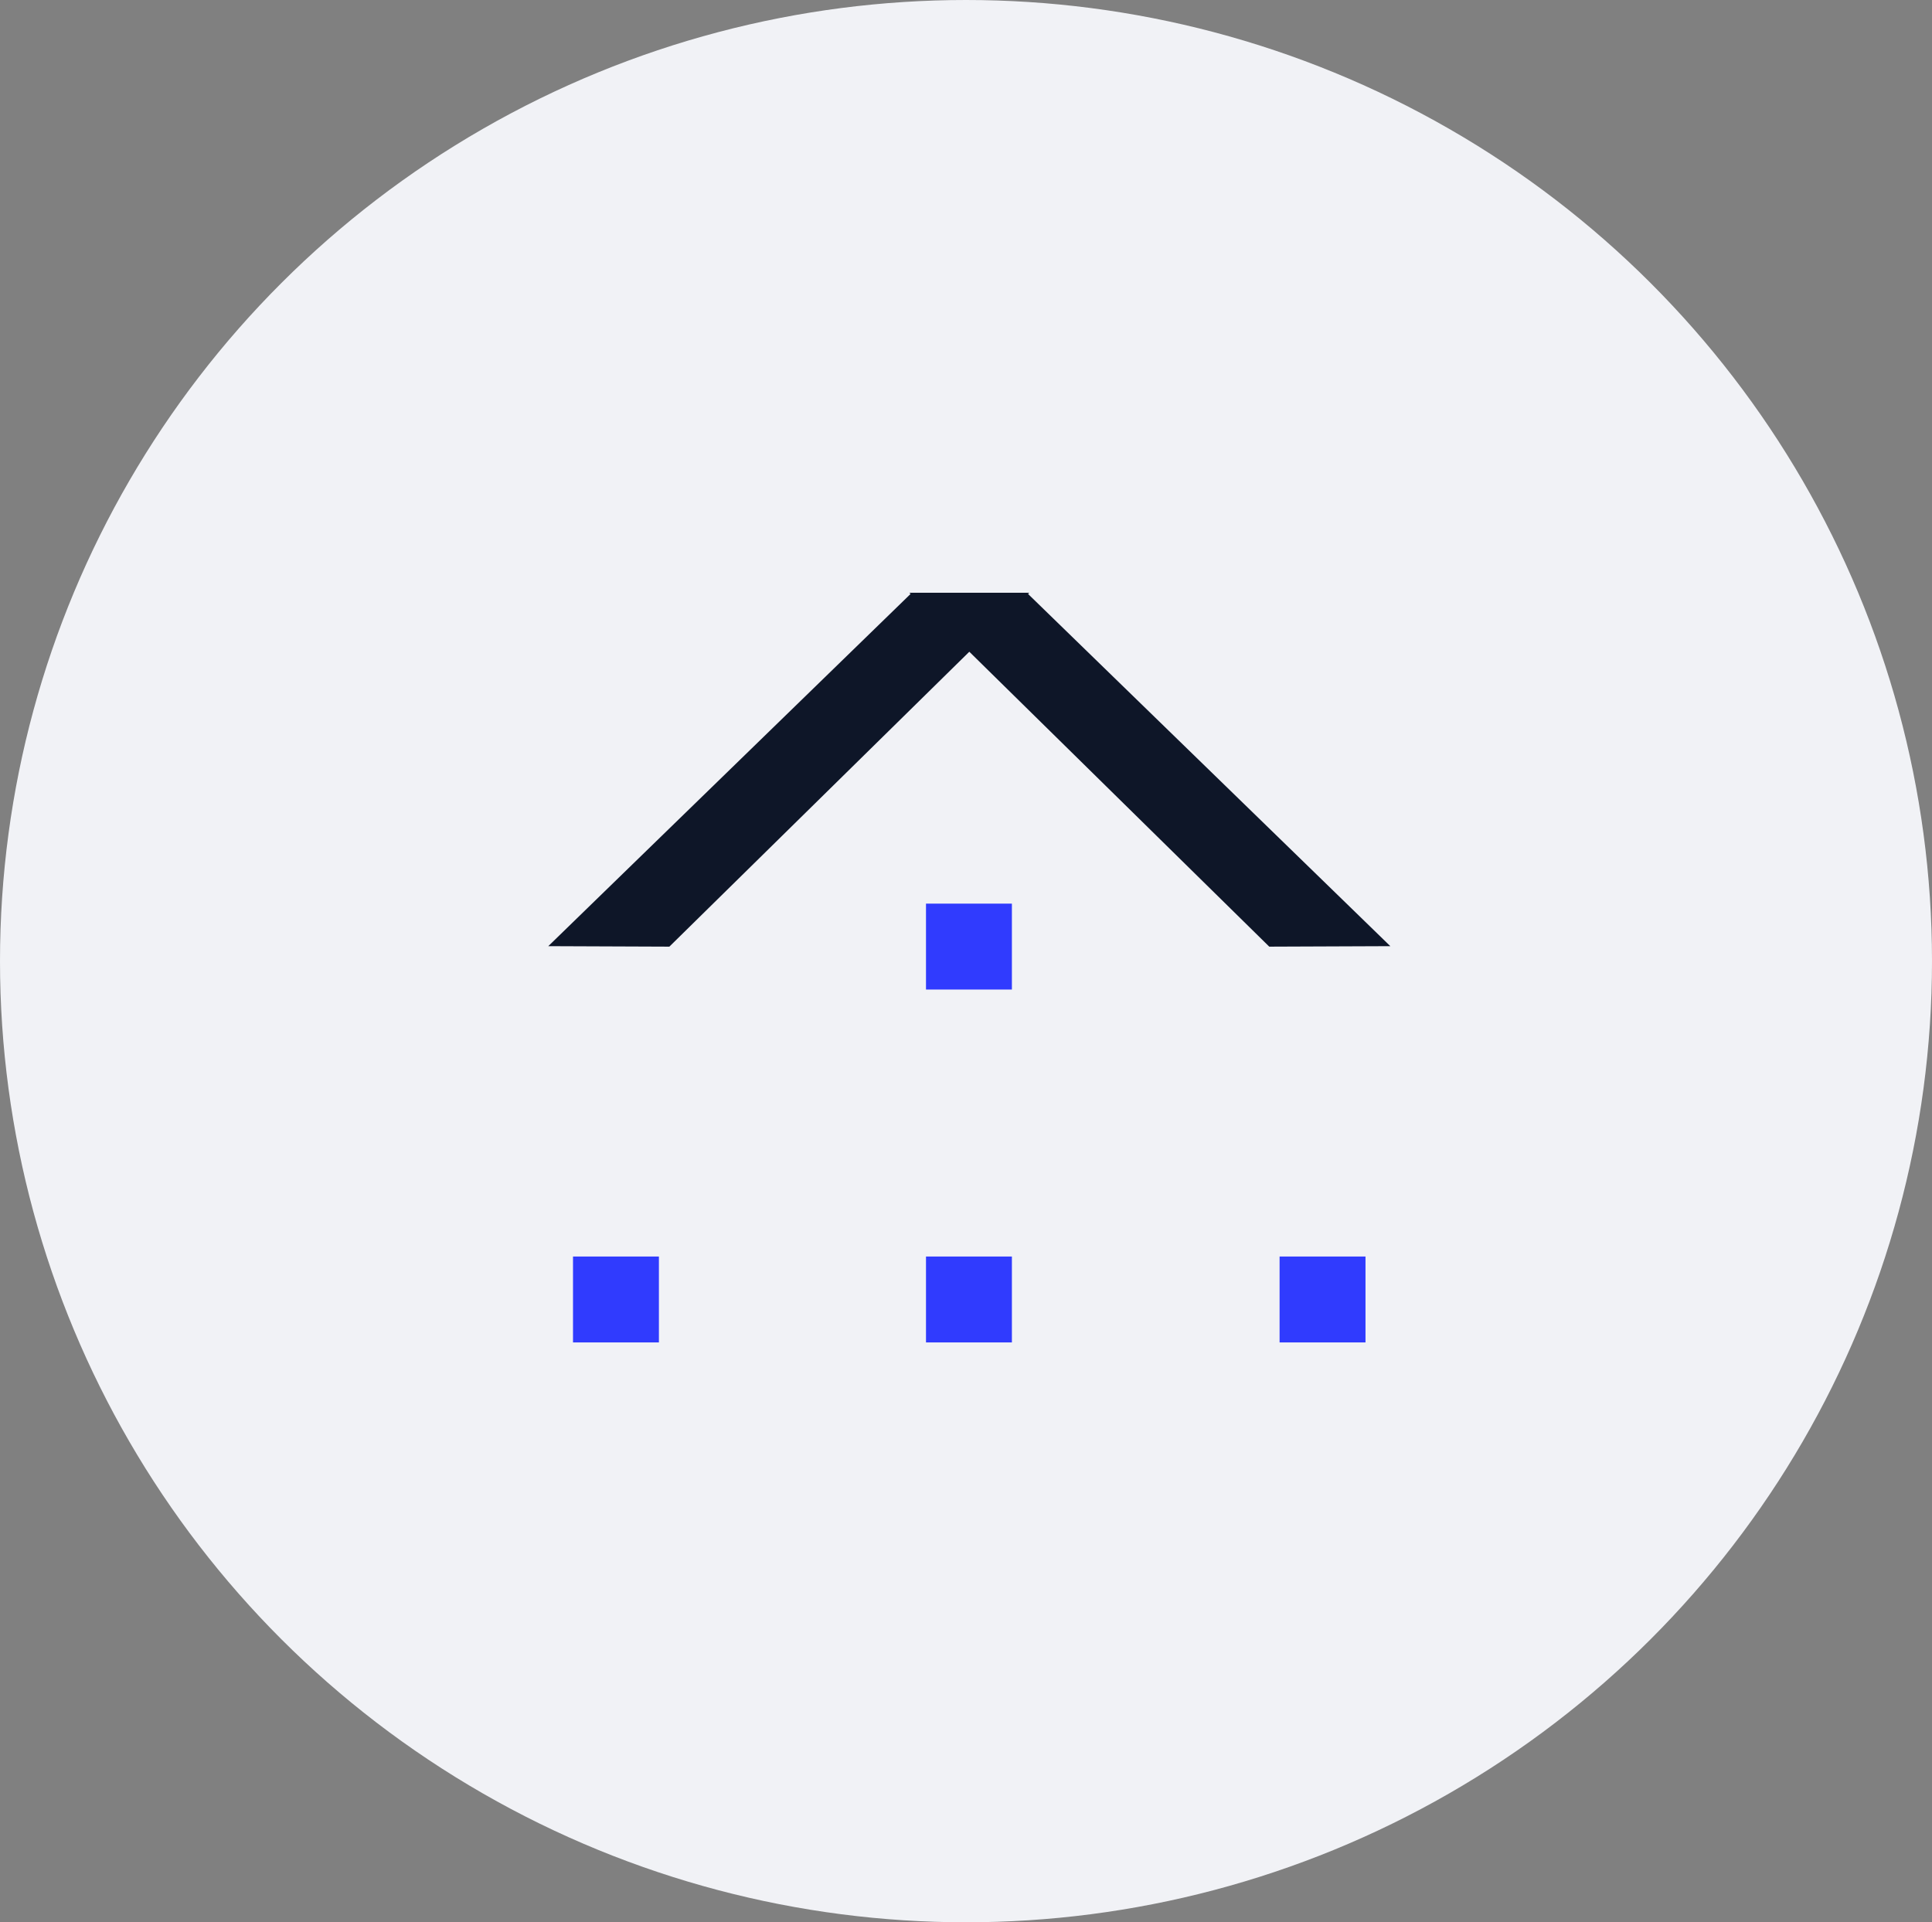
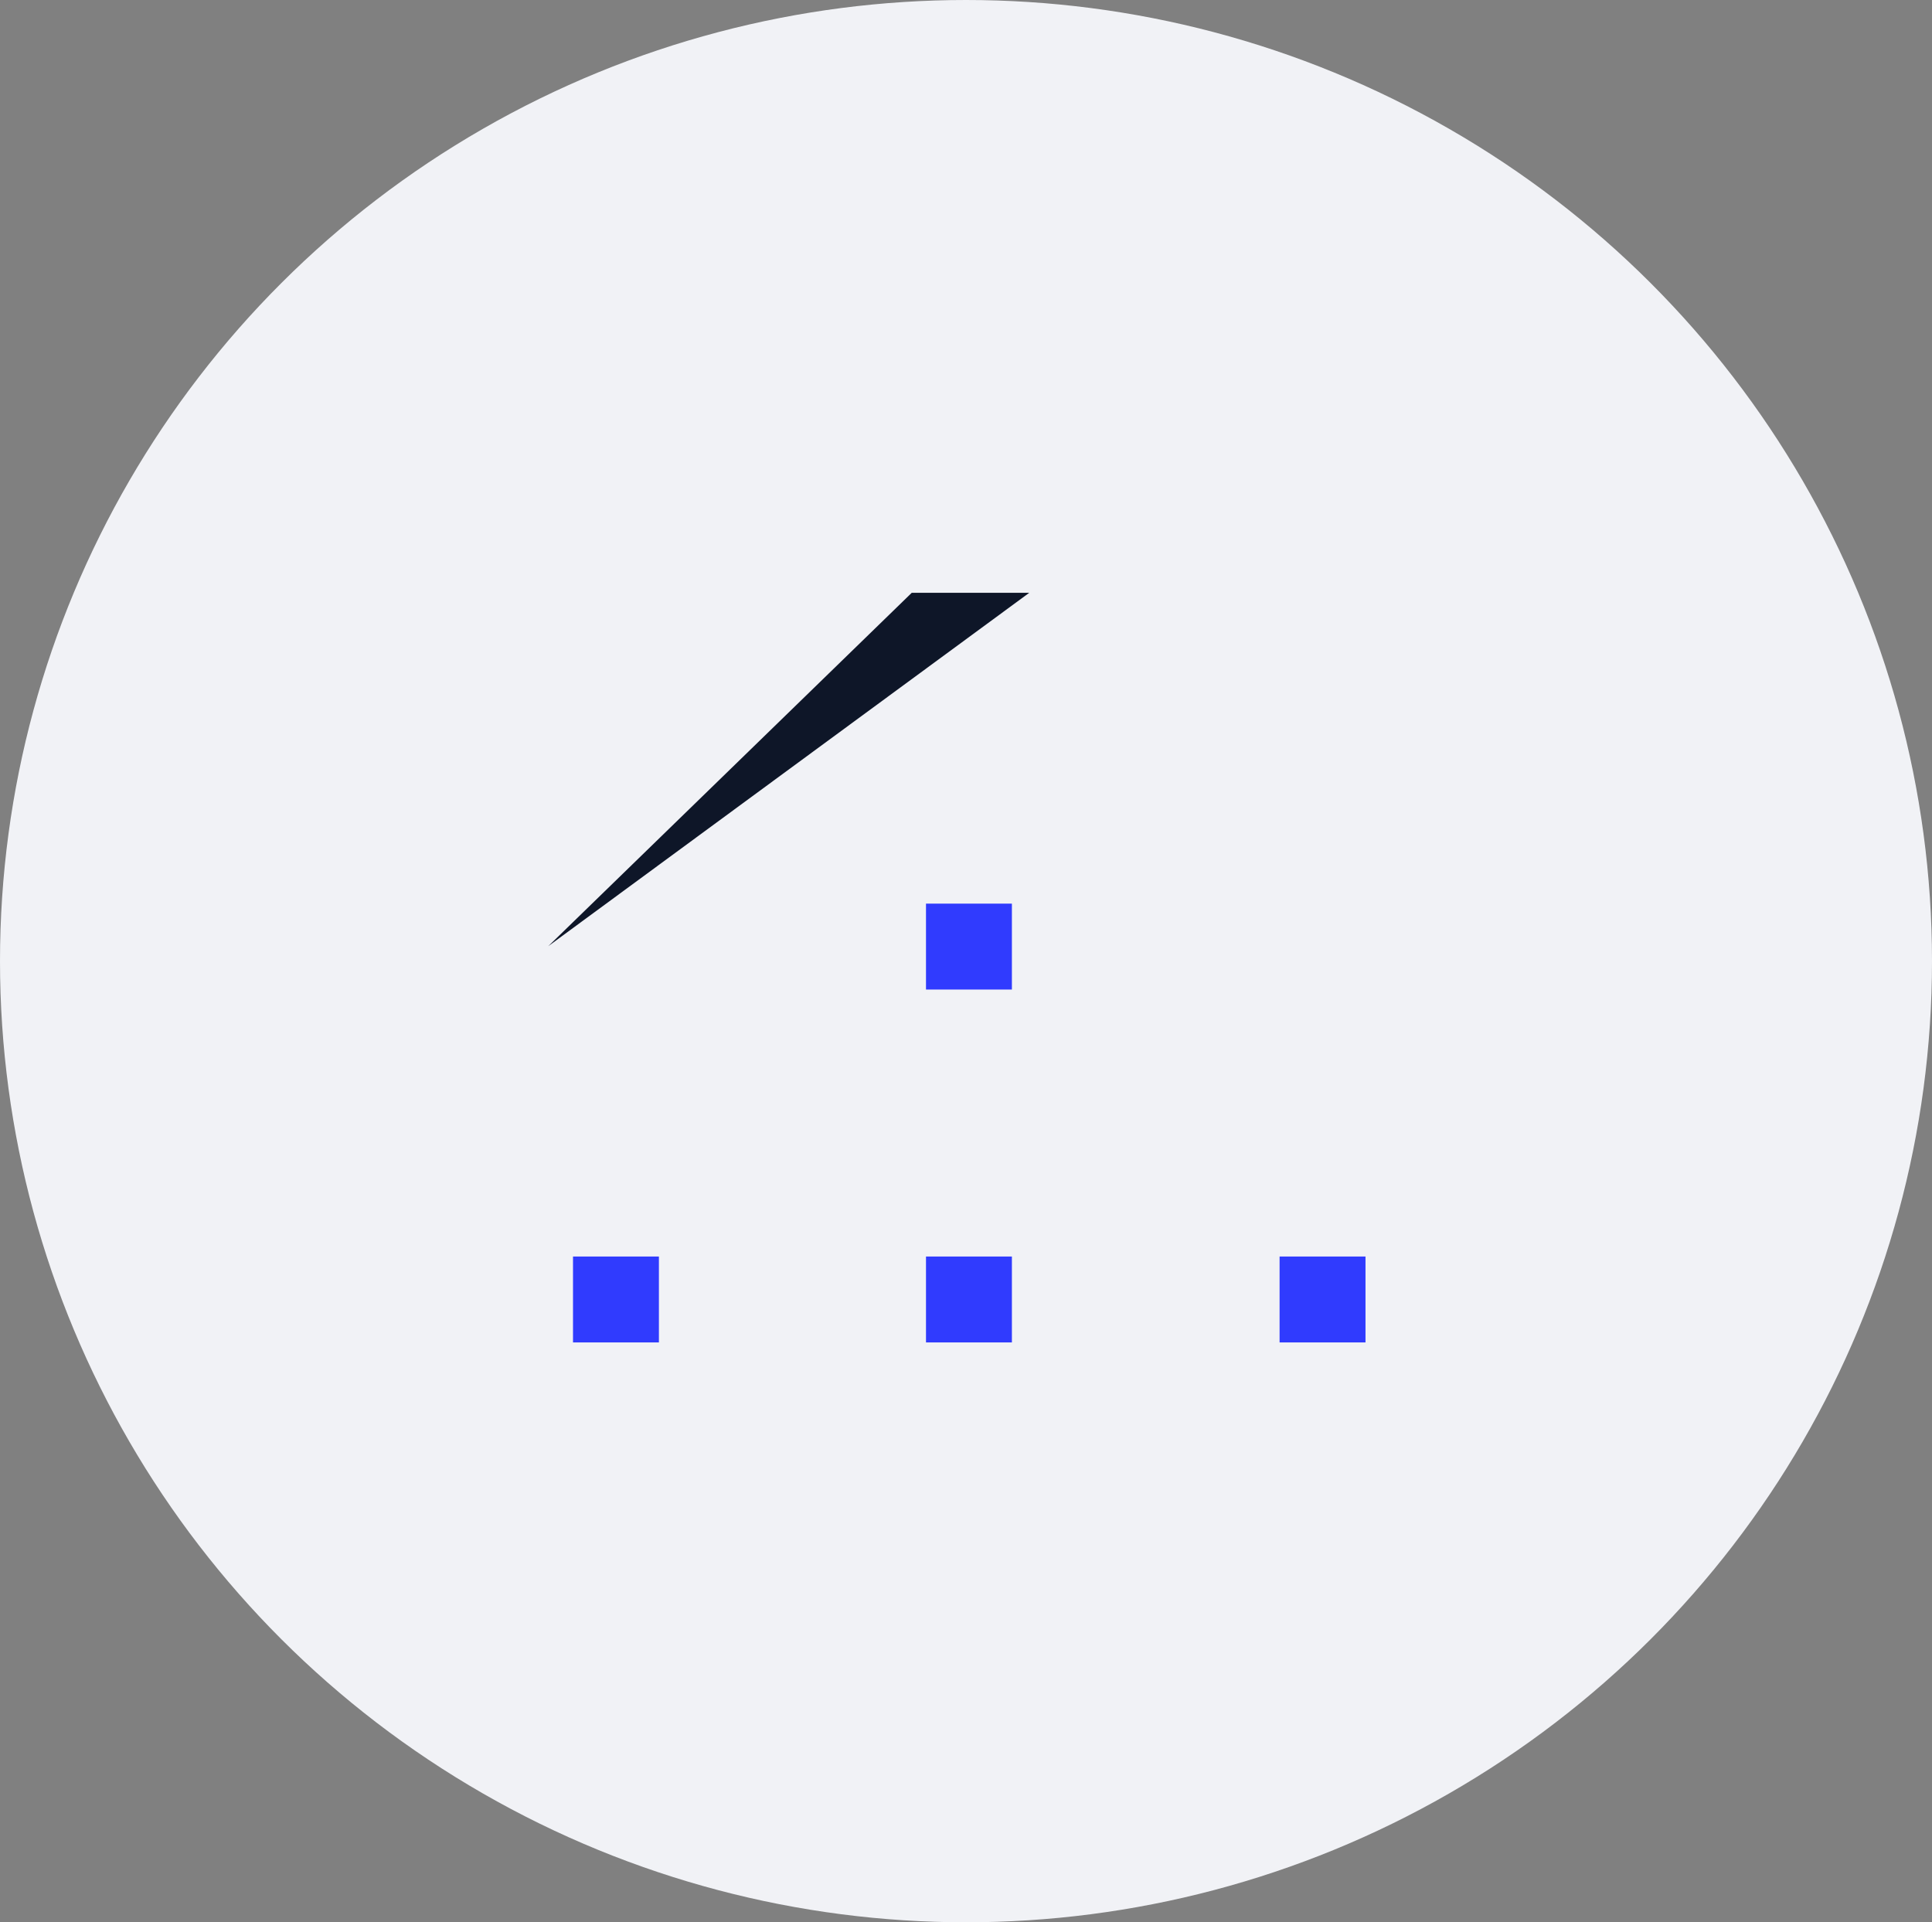
<svg xmlns="http://www.w3.org/2000/svg" width="198" height="197" viewBox="0 0 198 197">
  <rect x="0" y="0" width="198" height="197" fill="#808080" stroke="none" />
  <g id="Grupo_2035" data-name="Grupo 2035" transform="translate(-540 -3701.115)">
    <ellipse id="Elipse_32" data-name="Elipse 32" cx="99" cy="98.5" rx="99" ry="98.5" transform="translate(540 3701.115)" fill="#f1f2f6" />
    <g id="Camada_2" data-name="Camada 2" transform="translate(596.191 3761.867)">
      <g id="Camada_1" data-name="Camada 1" transform="translate(0)">
-         <path id="Caminho_35" data-name="Caminho 35" d="M0,36.213,37.248,0H49.291L12.408,36.262Z" fill="#0e1628" />
-         <path id="Caminho_36" data-name="Caminho 36" d="M79.681,36.213,42.433,0H30.39L67.273,36.262Z" transform="translate(6.615)" fill="#0e1628" />
+         <path id="Caminho_35" data-name="Caminho 35" d="M0,36.213,37.248,0H49.291Z" fill="#0e1628" />
        <rect id="Retângulo_62" data-name="Retângulo 62" width="8.804" height="8.804" transform="translate(38.709 31.854)" fill="#303bfe" />
        <rect id="Retângulo_63" data-name="Retângulo 63" width="8.804" height="8.804" transform="translate(38.709 68.019)" fill="#303bfe" />
        <rect id="Retângulo_64" data-name="Retângulo 64" width="8.804" height="8.804" transform="translate(2.533 68.019)" fill="#303bfe" />
        <rect id="Retângulo_65" data-name="Retângulo 65" width="8.804" height="8.804" transform="translate(74.947 68.019)" fill="#303bfe" />
      </g>
    </g>
  </g>
</svg>